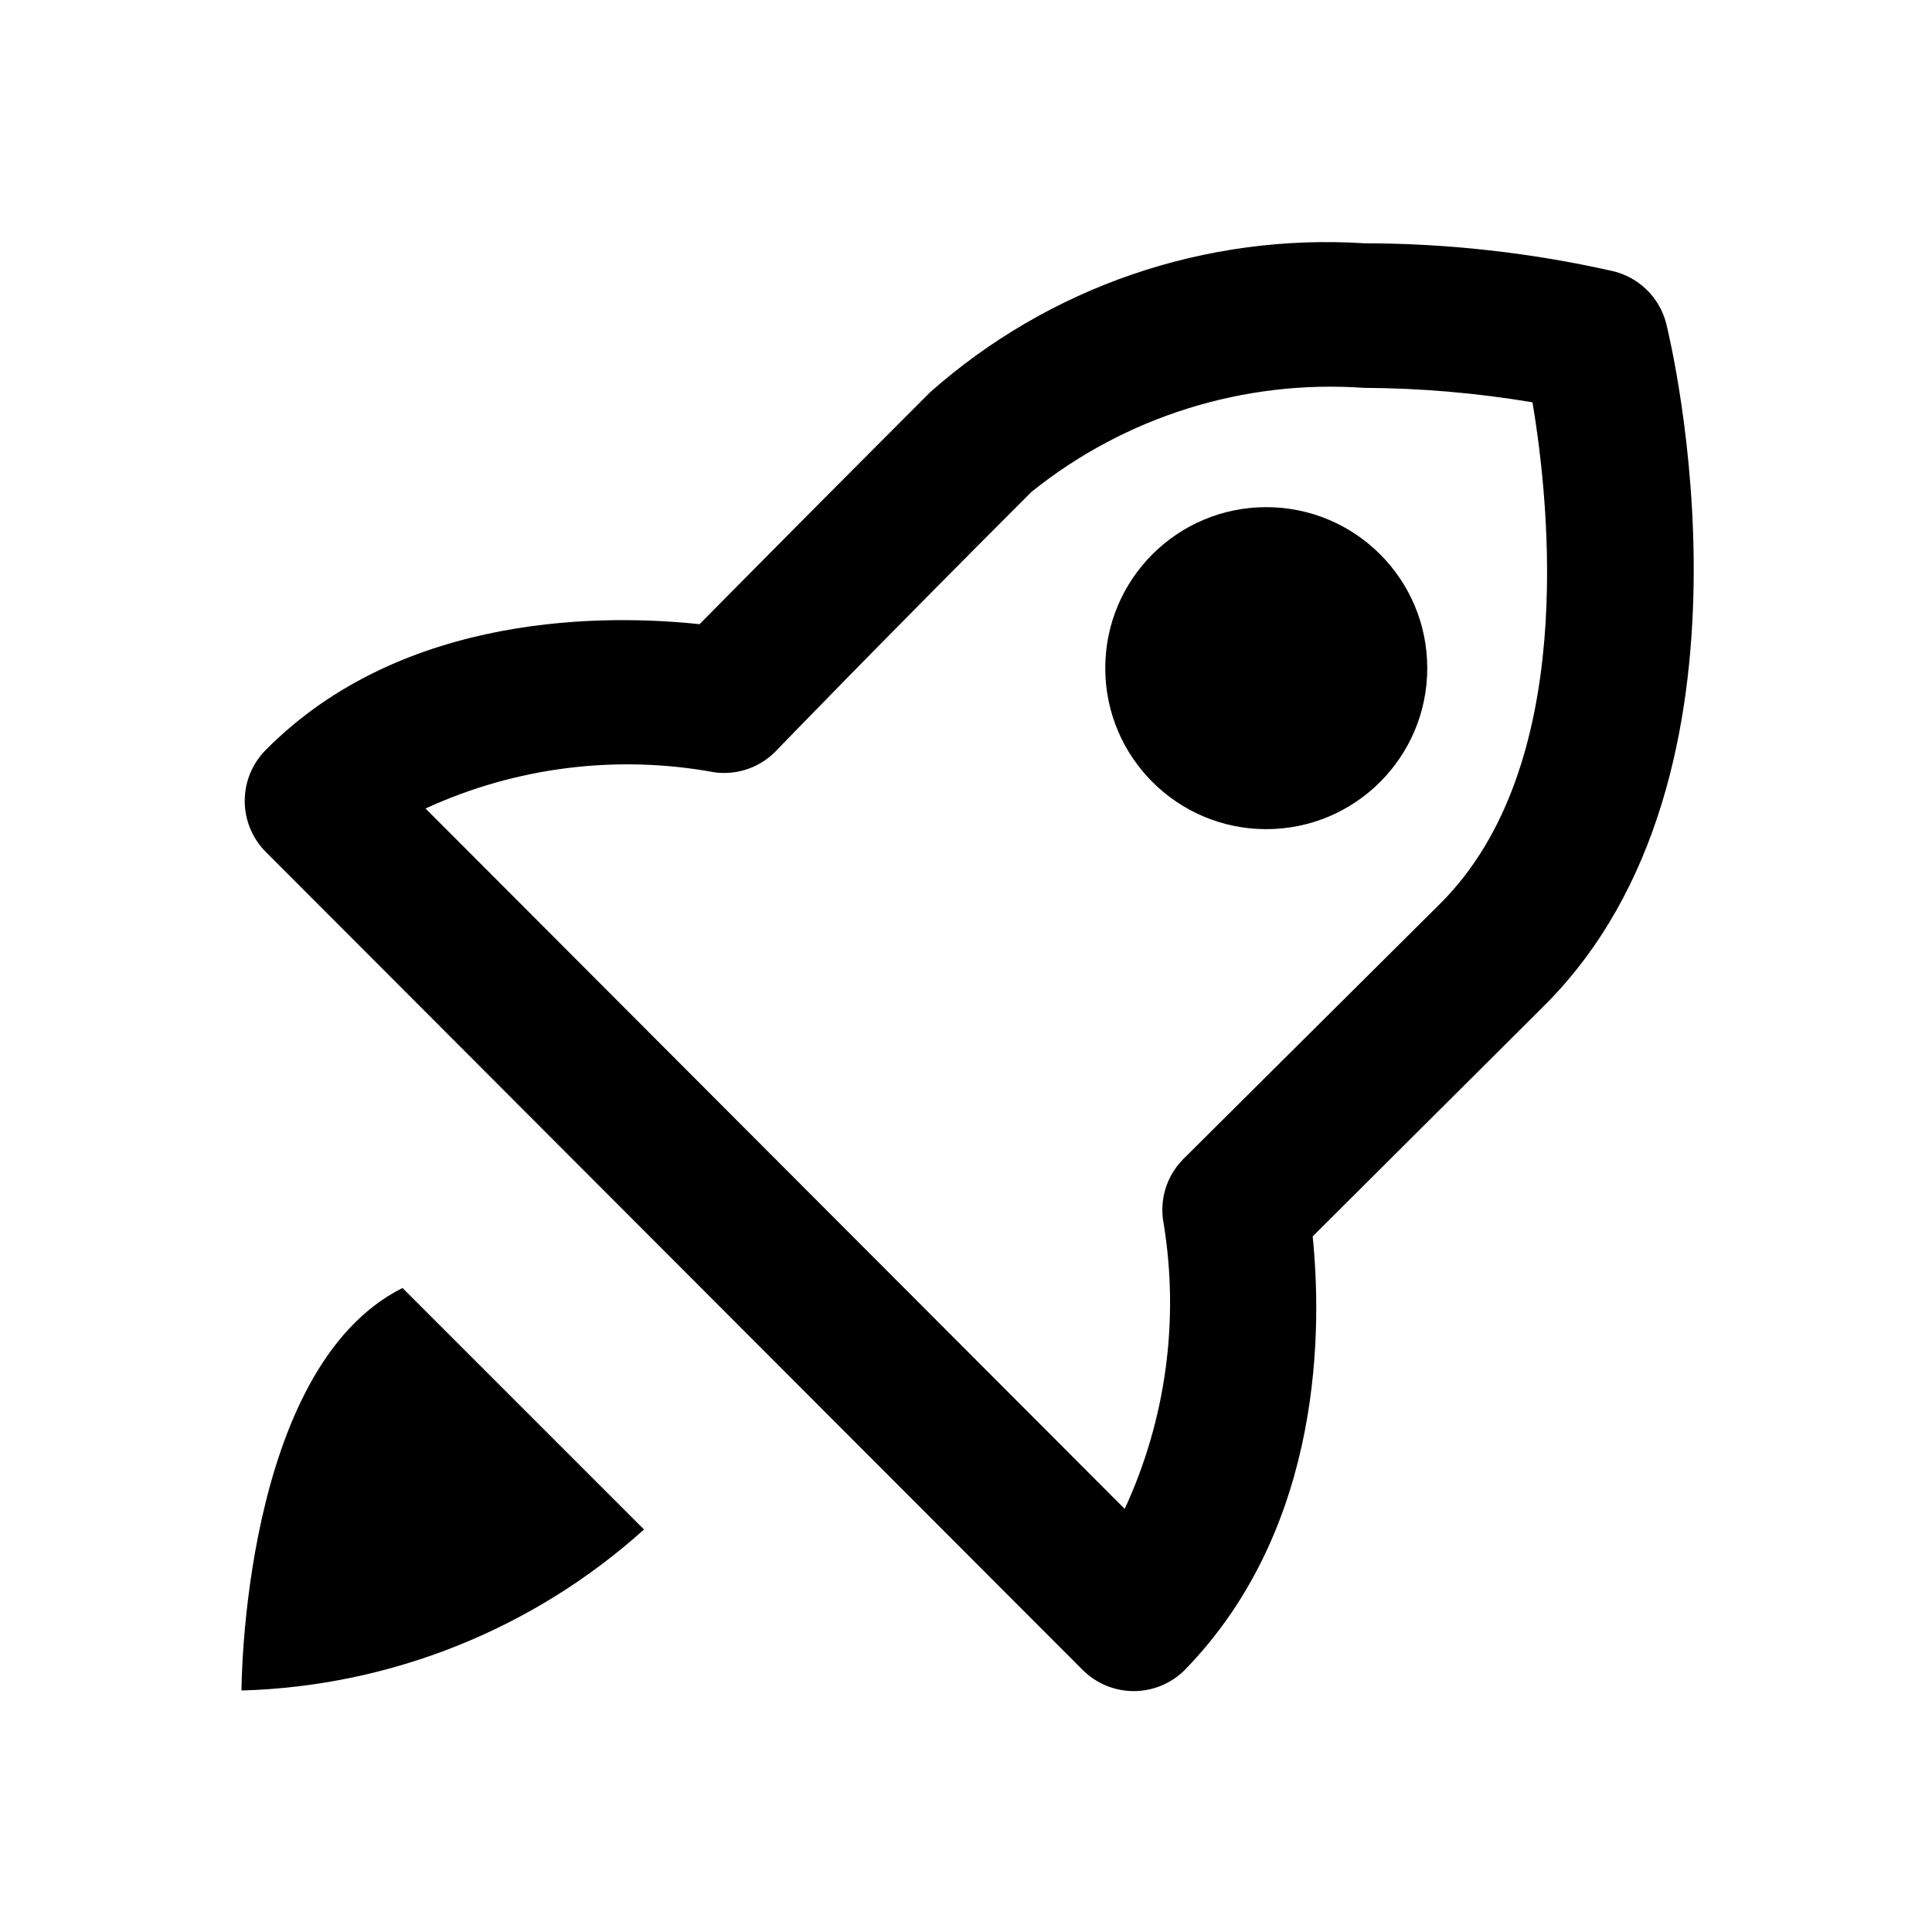
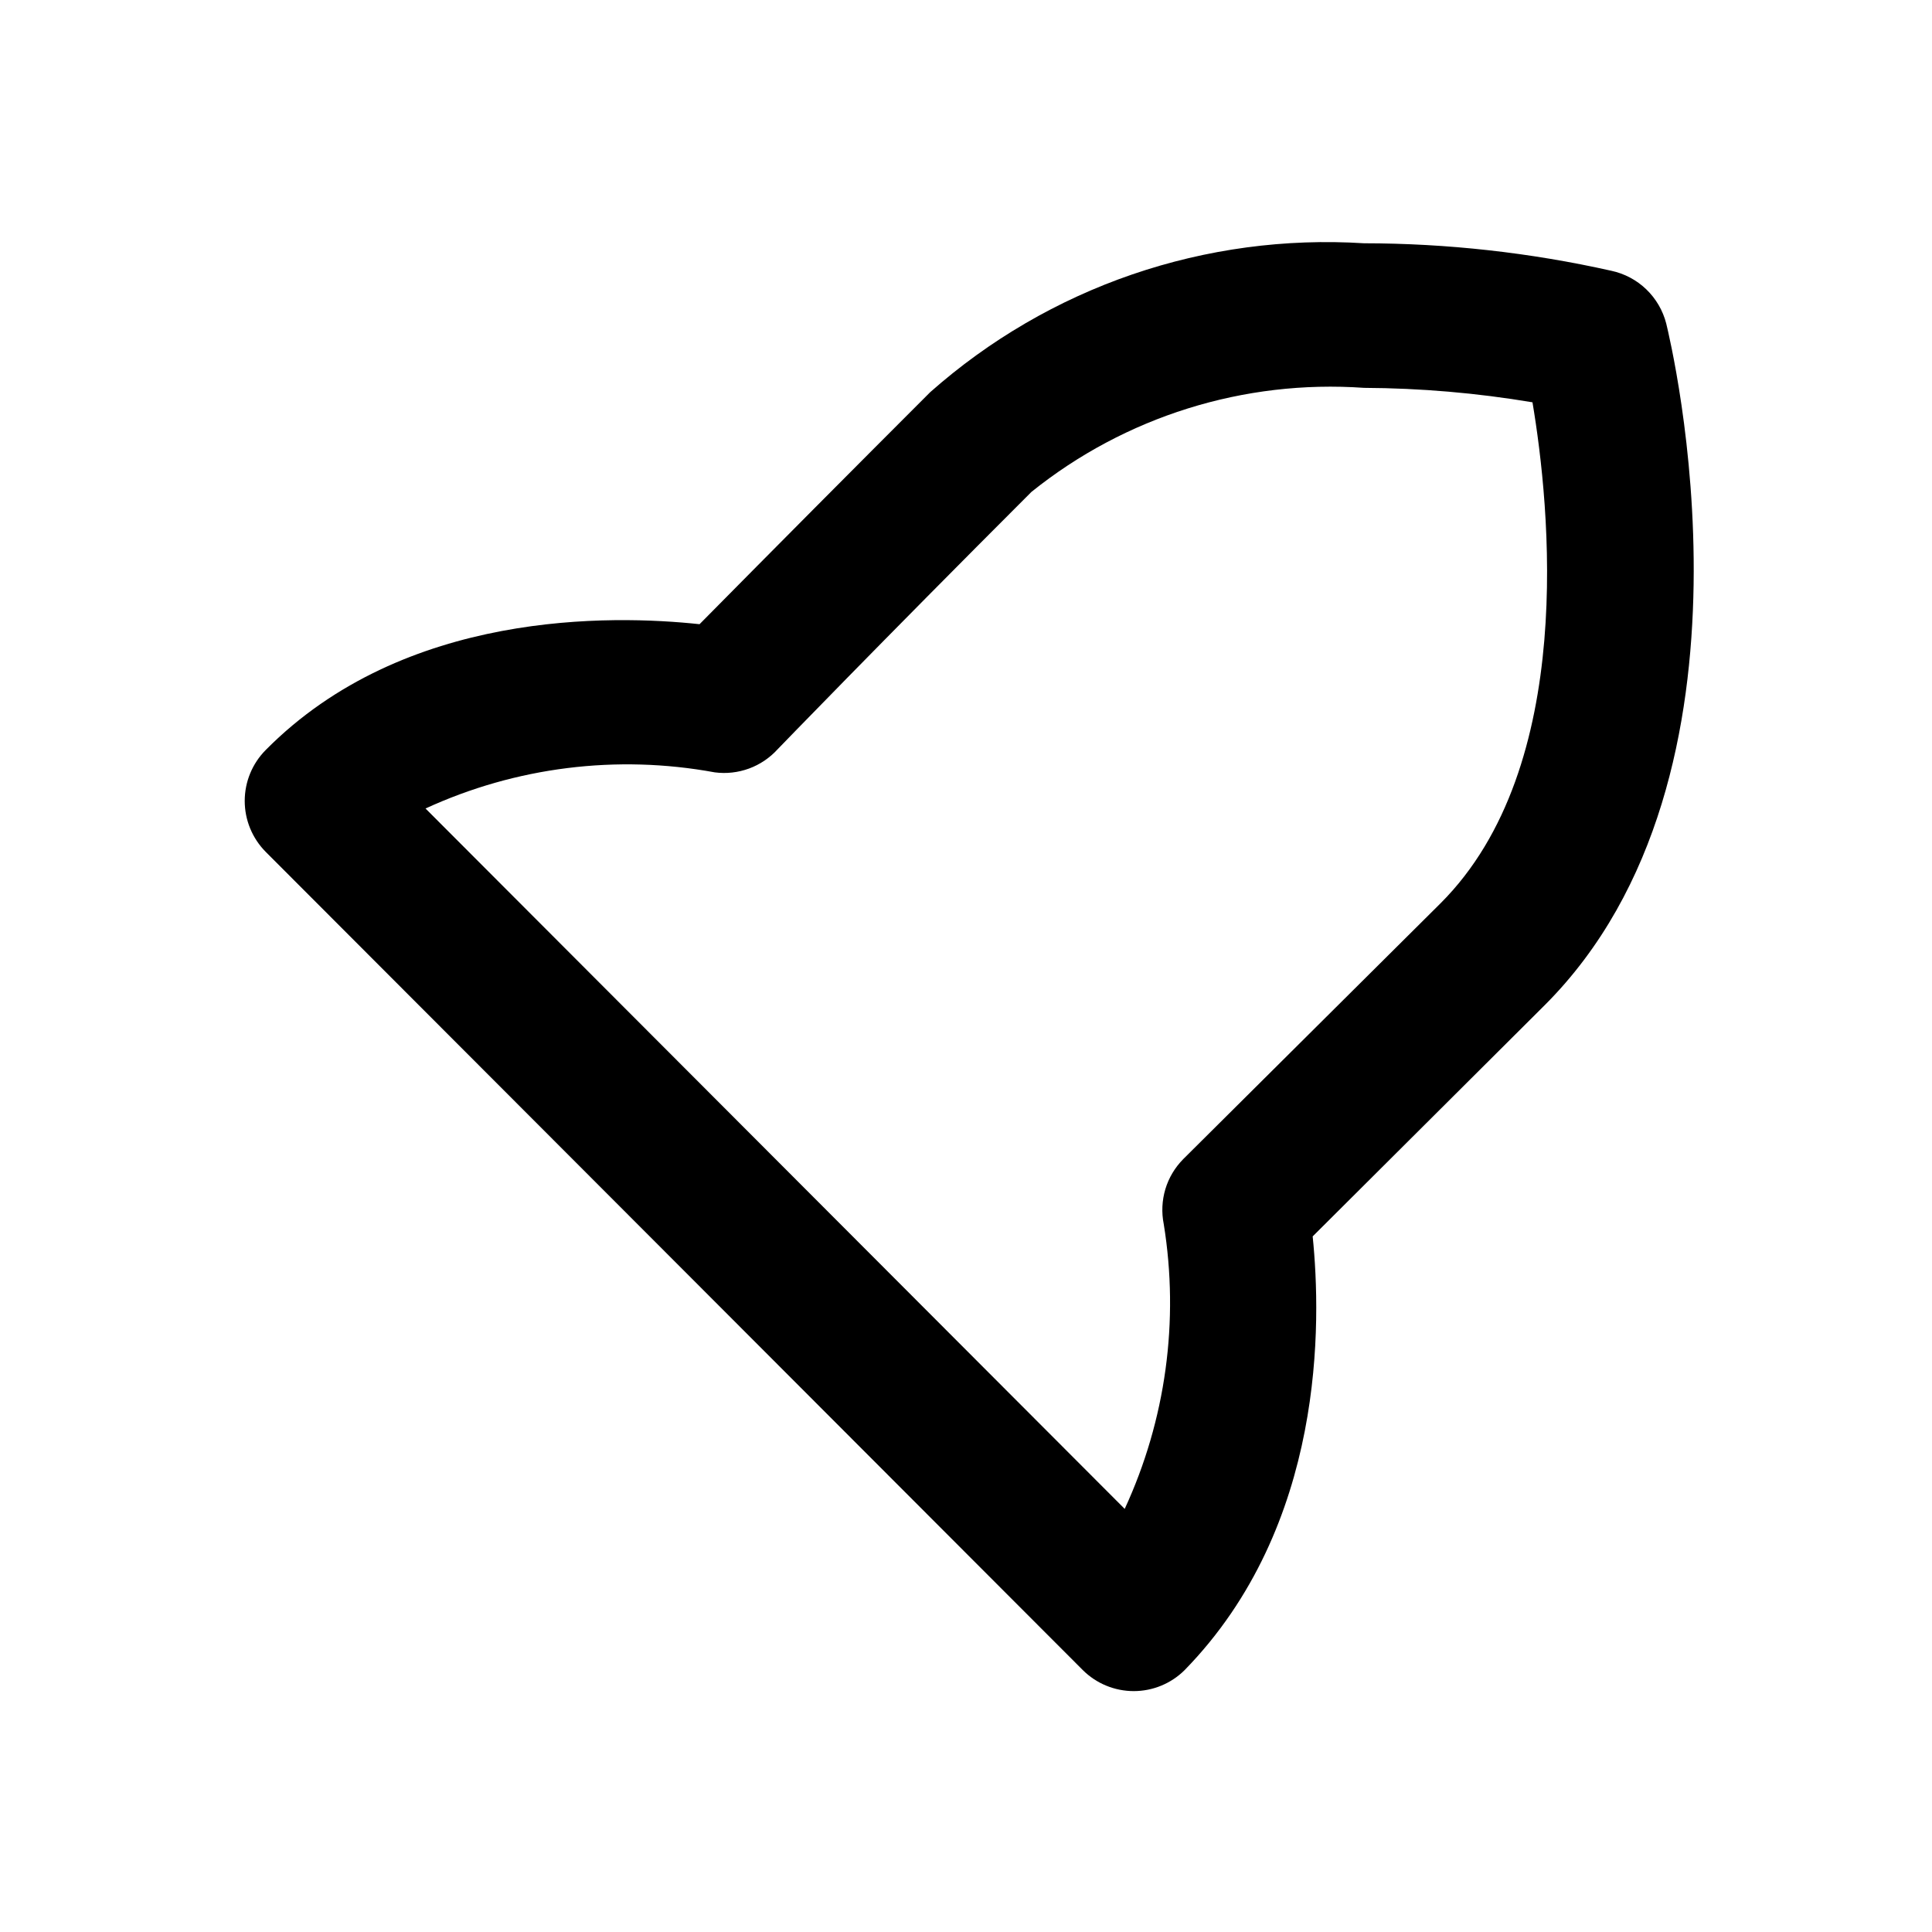
<svg xmlns="http://www.w3.org/2000/svg" width="48" height="48" viewBox="0 0 48 48" fill="none">
  <path d="M40.032 6.727C38.015 6.275 35.955 6.046 33.888 6.044C31.937 5.921 29.98 6.184 28.13 6.818C26.28 7.453 24.575 8.447 23.11 9.744C21.183 11.671 19.272 13.593 17.38 15.508C15.207 15.275 10.051 15.149 6.602 18.633C6.268 18.969 6.08 19.424 6.08 19.899C6.08 20.373 6.268 20.828 6.602 21.165L26.901 41.492C27.237 41.827 27.693 42.015 28.167 42.015C28.642 42.015 29.097 41.827 29.433 41.492C32.936 37.901 32.828 32.837 32.613 30.718L38.379 24.972C44.109 19.243 41.505 8.487 41.397 8.038C41.314 7.714 41.142 7.42 40.901 7.188C40.66 6.956 40.359 6.797 40.032 6.727ZM35.792 22.44L29.398 28.797C29.191 29.006 29.038 29.262 28.953 29.544C28.869 29.826 28.855 30.124 28.913 30.413C29.302 32.815 28.964 35.279 27.943 37.488L10.572 20.087C12.817 19.054 15.327 18.741 17.758 19.189C18.045 19.227 18.337 19.194 18.61 19.094C18.882 18.994 19.125 18.829 19.32 18.615C19.32 18.615 21.835 16.011 25.625 12.222C27.955 10.349 30.906 9.426 33.888 9.636C35.291 9.643 36.691 9.763 38.074 9.995C38.505 12.563 39.188 19.046 35.792 22.44Z" fill="black" />
-   <path d="M31.46 20.6C33.669 20.6 35.46 18.809 35.46 16.6C35.46 14.39 33.669 12.6 31.46 12.6C29.251 12.6 27.46 14.39 27.46 16.6C27.46 18.809 29.251 20.6 31.46 20.6Z" fill="black" />
-   <path d="M10 32C6 34 6 42 6 42C9.703 41.896 13.247 40.478 16 38L10 32Z" fill="black" />
</svg>